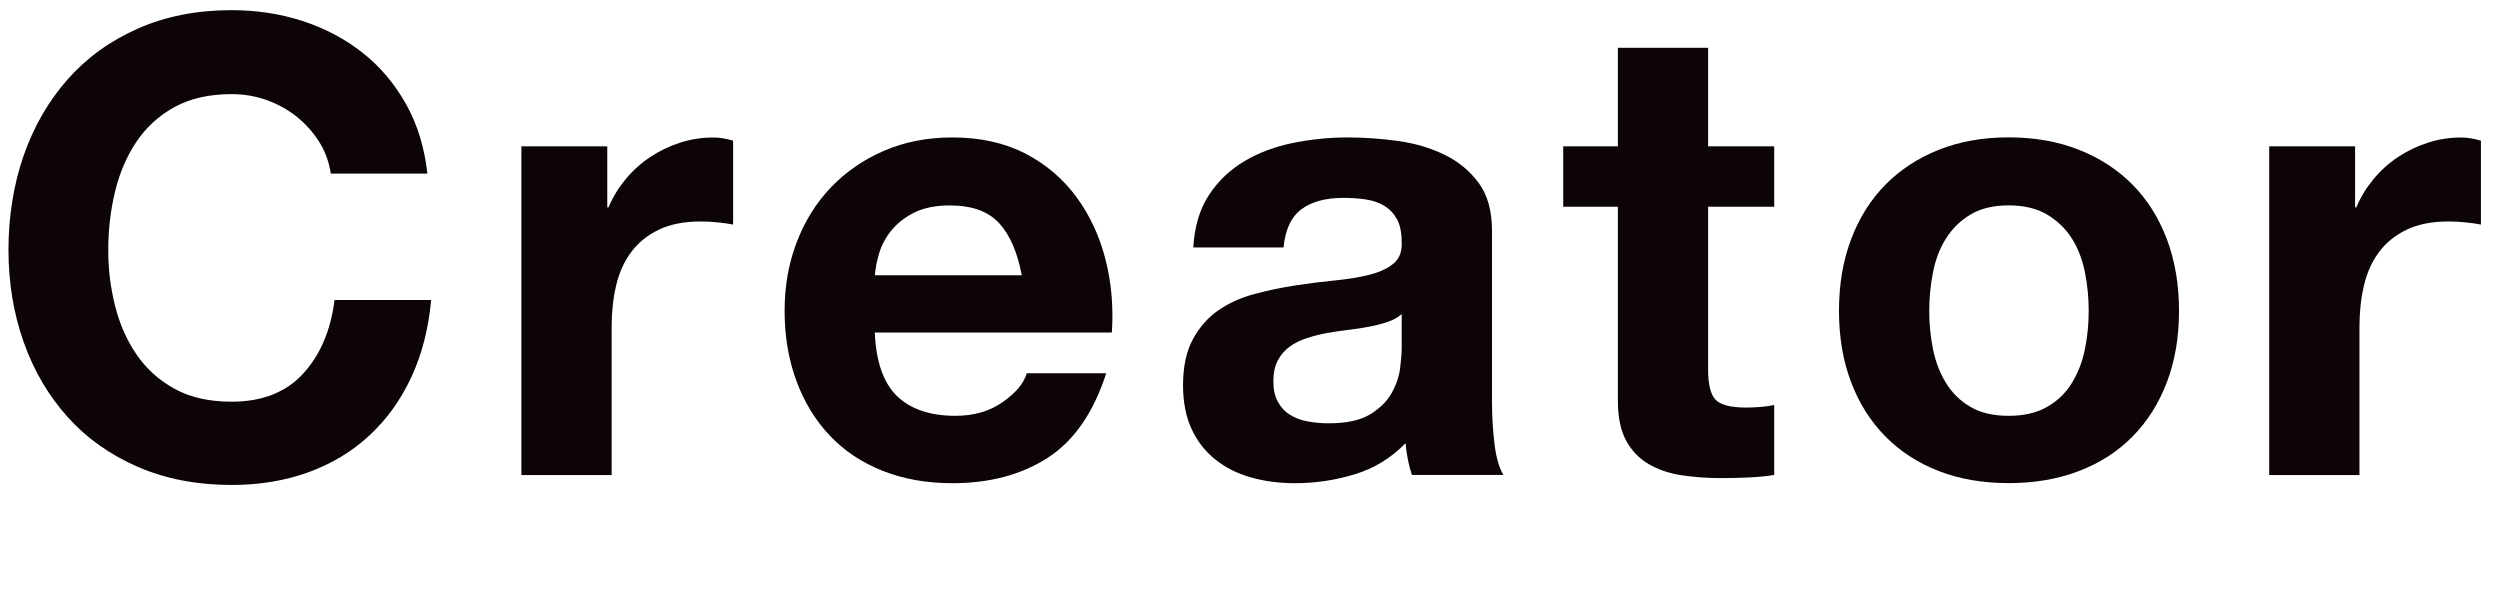
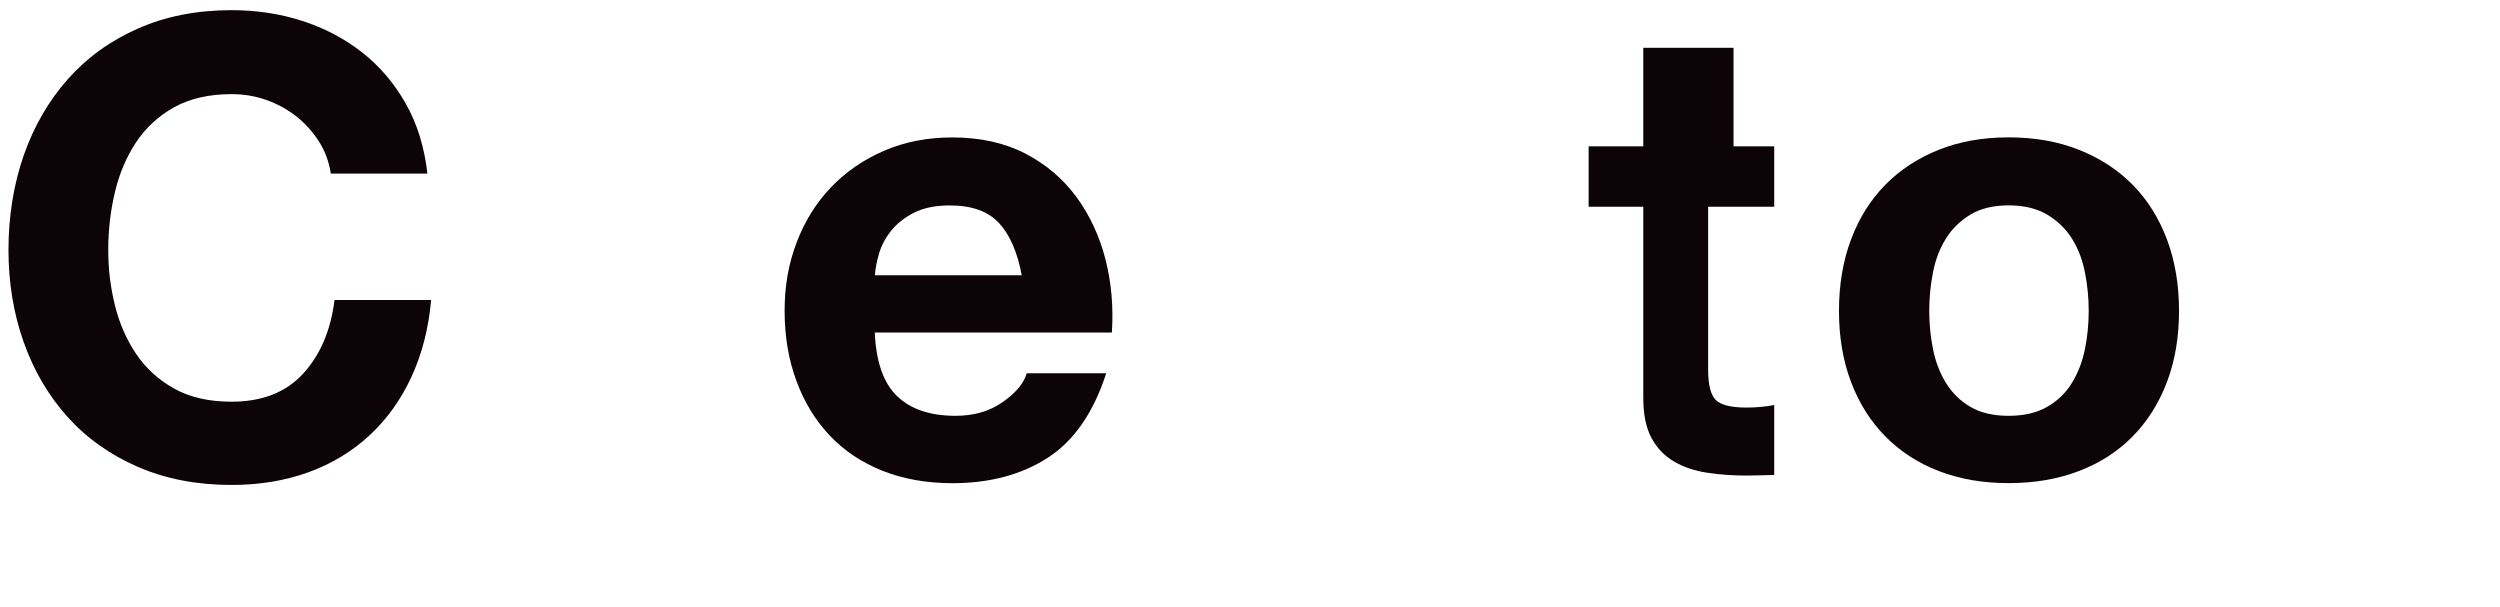
<svg xmlns="http://www.w3.org/2000/svg" id="_レイヤー_1" data-name=" レイヤー 1" width="354" height="86" viewBox="0 0 354 86">
  <path d="M45.22,20.13c-.84-1.35-1.89-2.53-3.15-3.56-1.26-1.02-2.69-1.81-4.28-2.39-1.59-.57-3.25-.85-5-.85-3.18,0-5.88,.62-8.1,1.84-2.22,1.23-4.02,2.88-5.4,4.95s-2.38,4.43-3.01,7.06c-.63,2.64-.95,5.37-.95,8.19s.32,5.33,.95,7.88c.63,2.55,1.63,4.85,3.01,6.88,1.38,2.04,3.18,3.68,5.4,4.91s4.92,1.84,8.1,1.84c4.32,0,7.7-1.32,10.12-3.96,2.43-2.64,3.92-6.12,4.46-10.44h13.68c-.36,4.02-1.29,7.65-2.79,10.89-1.5,3.24-3.48,6-5.94,8.28s-5.34,4.02-8.64,5.22c-3.3,1.2-6.93,1.8-10.89,1.8-4.92,0-9.35-.86-13.27-2.56-3.93-1.71-7.25-4.06-9.95-7.07-2.7-3-4.77-6.53-6.21-10.58-1.44-4.05-2.16-8.42-2.16-13.09s.72-9.25,2.16-13.37c1.44-4.11,3.51-7.69,6.21-10.75s6.01-5.46,9.95-7.2c3.93-1.74,8.35-2.61,13.27-2.61,3.54,0,6.89,.51,10.04,1.53s5.97,2.51,8.46,4.46c2.49,1.95,4.54,4.37,6.17,7.25,1.63,2.88,2.64,6.18,3.06,9.9h-13.68c-.24-1.62-.78-3.11-1.62-4.46h0Z" fill="#0c0406" />
-   <path d="M85.99,20.72v8.64h.18c.6-1.44,1.41-2.77,2.43-4s2.19-2.28,3.51-3.15c1.32-.87,2.73-1.54,4.23-2.02,1.5-.48,3.06-.72,4.68-.72,.84,0,1.77,.15,2.79,.45v11.88c-.6-.12-1.32-.23-2.16-.31-.84-.09-1.65-.13-2.43-.13-2.34,0-4.32,.39-5.94,1.17s-2.92,1.84-3.92,3.19-1.7,2.92-2.12,4.73c-.42,1.8-.63,3.75-.63,5.85v20.97h-12.78V20.72h12.16Z" fill="#0c0406" />
  <path d="M127.03,56.09c1.92,1.86,4.68,2.79,8.28,2.79,2.58,0,4.8-.64,6.66-1.94,1.86-1.29,3-2.65,3.42-4.09h11.25c-1.8,5.58-4.56,9.57-8.28,11.97-3.72,2.4-8.22,3.6-13.5,3.6-3.66,0-6.96-.59-9.9-1.76-2.94-1.17-5.43-2.83-7.47-4.99-2.04-2.16-3.62-4.74-4.72-7.74-1.11-3-1.67-6.3-1.67-9.9s.57-6.72,1.71-9.72,2.76-5.59,4.86-7.79c2.1-2.19,4.6-3.92,7.51-5.17,2.91-1.26,6.13-1.89,9.67-1.89,3.96,0,7.41,.77,10.35,2.29,2.94,1.53,5.35,3.59,7.24,6.17s3.25,5.52,4.1,8.82c.84,3.3,1.14,6.75,.9,10.35h-33.57c.18,4.14,1.23,7.14,3.15,9h0Zm14.45-24.48c-1.53-1.68-3.86-2.52-6.98-2.52-2.04,0-3.73,.35-5.08,1.03-1.35,.69-2.43,1.55-3.24,2.56-.81,1.02-1.38,2.1-1.71,3.24-.33,1.14-.53,2.16-.58,3.06h20.79c-.6-3.24-1.67-5.7-3.2-7.38h0Z" fill="#0c0406" />
-   <path d="M168.97,35.03c.18-3,.93-5.49,2.25-7.47s3-3.57,5.04-4.77,4.33-2.05,6.88-2.56,5.11-.77,7.7-.77c2.34,0,4.71,.17,7.11,.5s4.59,.98,6.57,1.94c1.98,.96,3.6,2.29,4.86,4s1.89,3.98,1.89,6.79v24.21c0,2.1,.12,4.11,.36,6.03,.24,1.92,.66,3.36,1.26,4.32h-12.96c-.24-.72-.44-1.46-.58-2.21-.15-.75-.26-1.51-.32-2.29-2.04,2.1-4.44,3.57-7.2,4.41-2.76,.84-5.58,1.26-8.46,1.26-2.22,0-4.29-.27-6.21-.81-1.92-.54-3.6-1.38-5.04-2.52-1.44-1.14-2.57-2.58-3.38-4.32-.81-1.74-1.22-3.81-1.22-6.21,0-2.64,.46-4.81,1.4-6.53,.93-1.71,2.13-3.07,3.6-4.09s3.15-1.78,5.04-2.29c1.89-.51,3.79-.91,5.71-1.21,1.92-.3,3.81-.54,5.67-.72s3.51-.45,4.95-.81,2.58-.88,3.42-1.58c.84-.69,1.23-1.69,1.17-3.01,0-1.38-.22-2.48-.67-3.29-.45-.81-1.05-1.44-1.8-1.89-.75-.45-1.62-.75-2.61-.9s-2.06-.22-3.19-.22c-2.52,0-4.5,.54-5.94,1.62s-2.28,2.88-2.52,5.4h-12.78Zm29.52,9.44c-.54,.48-1.21,.85-2.02,1.12s-1.68,.5-2.61,.67c-.93,.18-1.91,.33-2.92,.45-1.02,.12-2.04,.27-3.06,.45-.96,.18-1.91,.42-2.84,.72-.93,.3-1.74,.71-2.43,1.21-.69,.51-1.25,1.16-1.67,1.94s-.63,1.77-.63,2.97,.21,2.1,.63,2.88c.42,.78,.99,1.4,1.71,1.85,.72,.45,1.56,.77,2.52,.94,.96,.18,1.95,.27,2.97,.27,2.52,0,4.47-.42,5.85-1.26s2.4-1.84,3.06-3.01,1.06-2.35,1.21-3.56c.15-1.2,.22-2.16,.22-2.88v-4.77h0Z" fill="#0c0406" />
-   <path d="M251.23,20.72v8.55h-9.36v23.04c0,2.16,.36,3.6,1.08,4.32s2.16,1.08,4.32,1.08c.72,0,1.41-.03,2.07-.09s1.29-.15,1.89-.27v9.9c-1.08,.18-2.28,.3-3.6,.36s-2.61,.09-3.87,.09c-1.98,0-3.86-.13-5.62-.4-1.77-.27-3.33-.79-4.68-1.58-1.35-.78-2.42-1.89-3.2-3.33-.78-1.44-1.17-3.33-1.17-5.67V29.27h-7.74v-8.55h7.74V6.77h12.78v13.95h9.36Z" fill="#0c0406" />
+   <path d="M251.23,20.72v8.55h-9.36v23.04c0,2.16,.36,3.6,1.08,4.32s2.16,1.08,4.32,1.08c.72,0,1.41-.03,2.07-.09s1.29-.15,1.89-.27v9.9s-2.61,.09-3.87,.09c-1.98,0-3.86-.13-5.62-.4-1.77-.27-3.33-.79-4.68-1.58-1.35-.78-2.42-1.89-3.2-3.33-.78-1.44-1.17-3.33-1.17-5.67V29.27h-7.74v-8.55h7.74V6.77h12.78v13.95h9.36Z" fill="#0c0406" />
  <path d="M262.11,33.9c1.14-3.03,2.76-5.61,4.86-7.74,2.1-2.13,4.62-3.78,7.56-4.95,2.94-1.17,6.24-1.76,9.9-1.76s6.97,.58,9.94,1.76c2.97,1.17,5.5,2.82,7.61,4.95,2.1,2.13,3.72,4.71,4.86,7.74,1.14,3.03,1.71,6.41,1.71,10.12s-.57,7.08-1.71,10.08c-1.14,3-2.76,5.57-4.86,7.7-2.1,2.13-4.63,3.77-7.61,4.9-2.97,1.14-6.29,1.71-9.94,1.71s-6.96-.57-9.9-1.71-5.46-2.77-7.56-4.9-3.72-4.69-4.86-7.7c-1.14-3-1.71-6.36-1.71-10.08s.57-7.09,1.71-10.12Zm11.61,15.57c.36,1.77,.97,3.36,1.84,4.77s2.02,2.54,3.46,3.38,3.24,1.26,5.4,1.26,3.97-.42,5.44-1.26,2.64-1.96,3.51-3.38c.87-1.41,1.49-3,1.85-4.77,.36-1.77,.54-3.58,.54-5.45s-.18-3.69-.54-5.49c-.36-1.8-.98-3.39-1.85-4.77s-2.04-2.5-3.51-3.38c-1.47-.87-3.29-1.3-5.44-1.3s-3.96,.44-5.4,1.3c-1.44,.87-2.6,2-3.46,3.38-.87,1.38-1.49,2.97-1.84,4.77-.36,1.8-.54,3.63-.54,5.49s.18,3.68,.54,5.45Z" fill="#0c0406" />
-   <path d="M333.48,20.72v8.64h.18c.6-1.44,1.41-2.77,2.43-4s2.19-2.28,3.51-3.15c1.32-.87,2.73-1.54,4.23-2.02,1.5-.48,3.06-.72,4.68-.72,.84,0,1.77,.15,2.79,.45v11.88c-.6-.12-1.32-.23-2.16-.31-.84-.09-1.65-.13-2.43-.13-2.34,0-4.32,.39-5.94,1.17s-2.92,1.84-3.92,3.19-1.7,2.92-2.12,4.73c-.42,1.8-.63,3.75-.63,5.85v20.97h-12.78V20.72h12.16Z" fill="#0c0406" />
</svg>